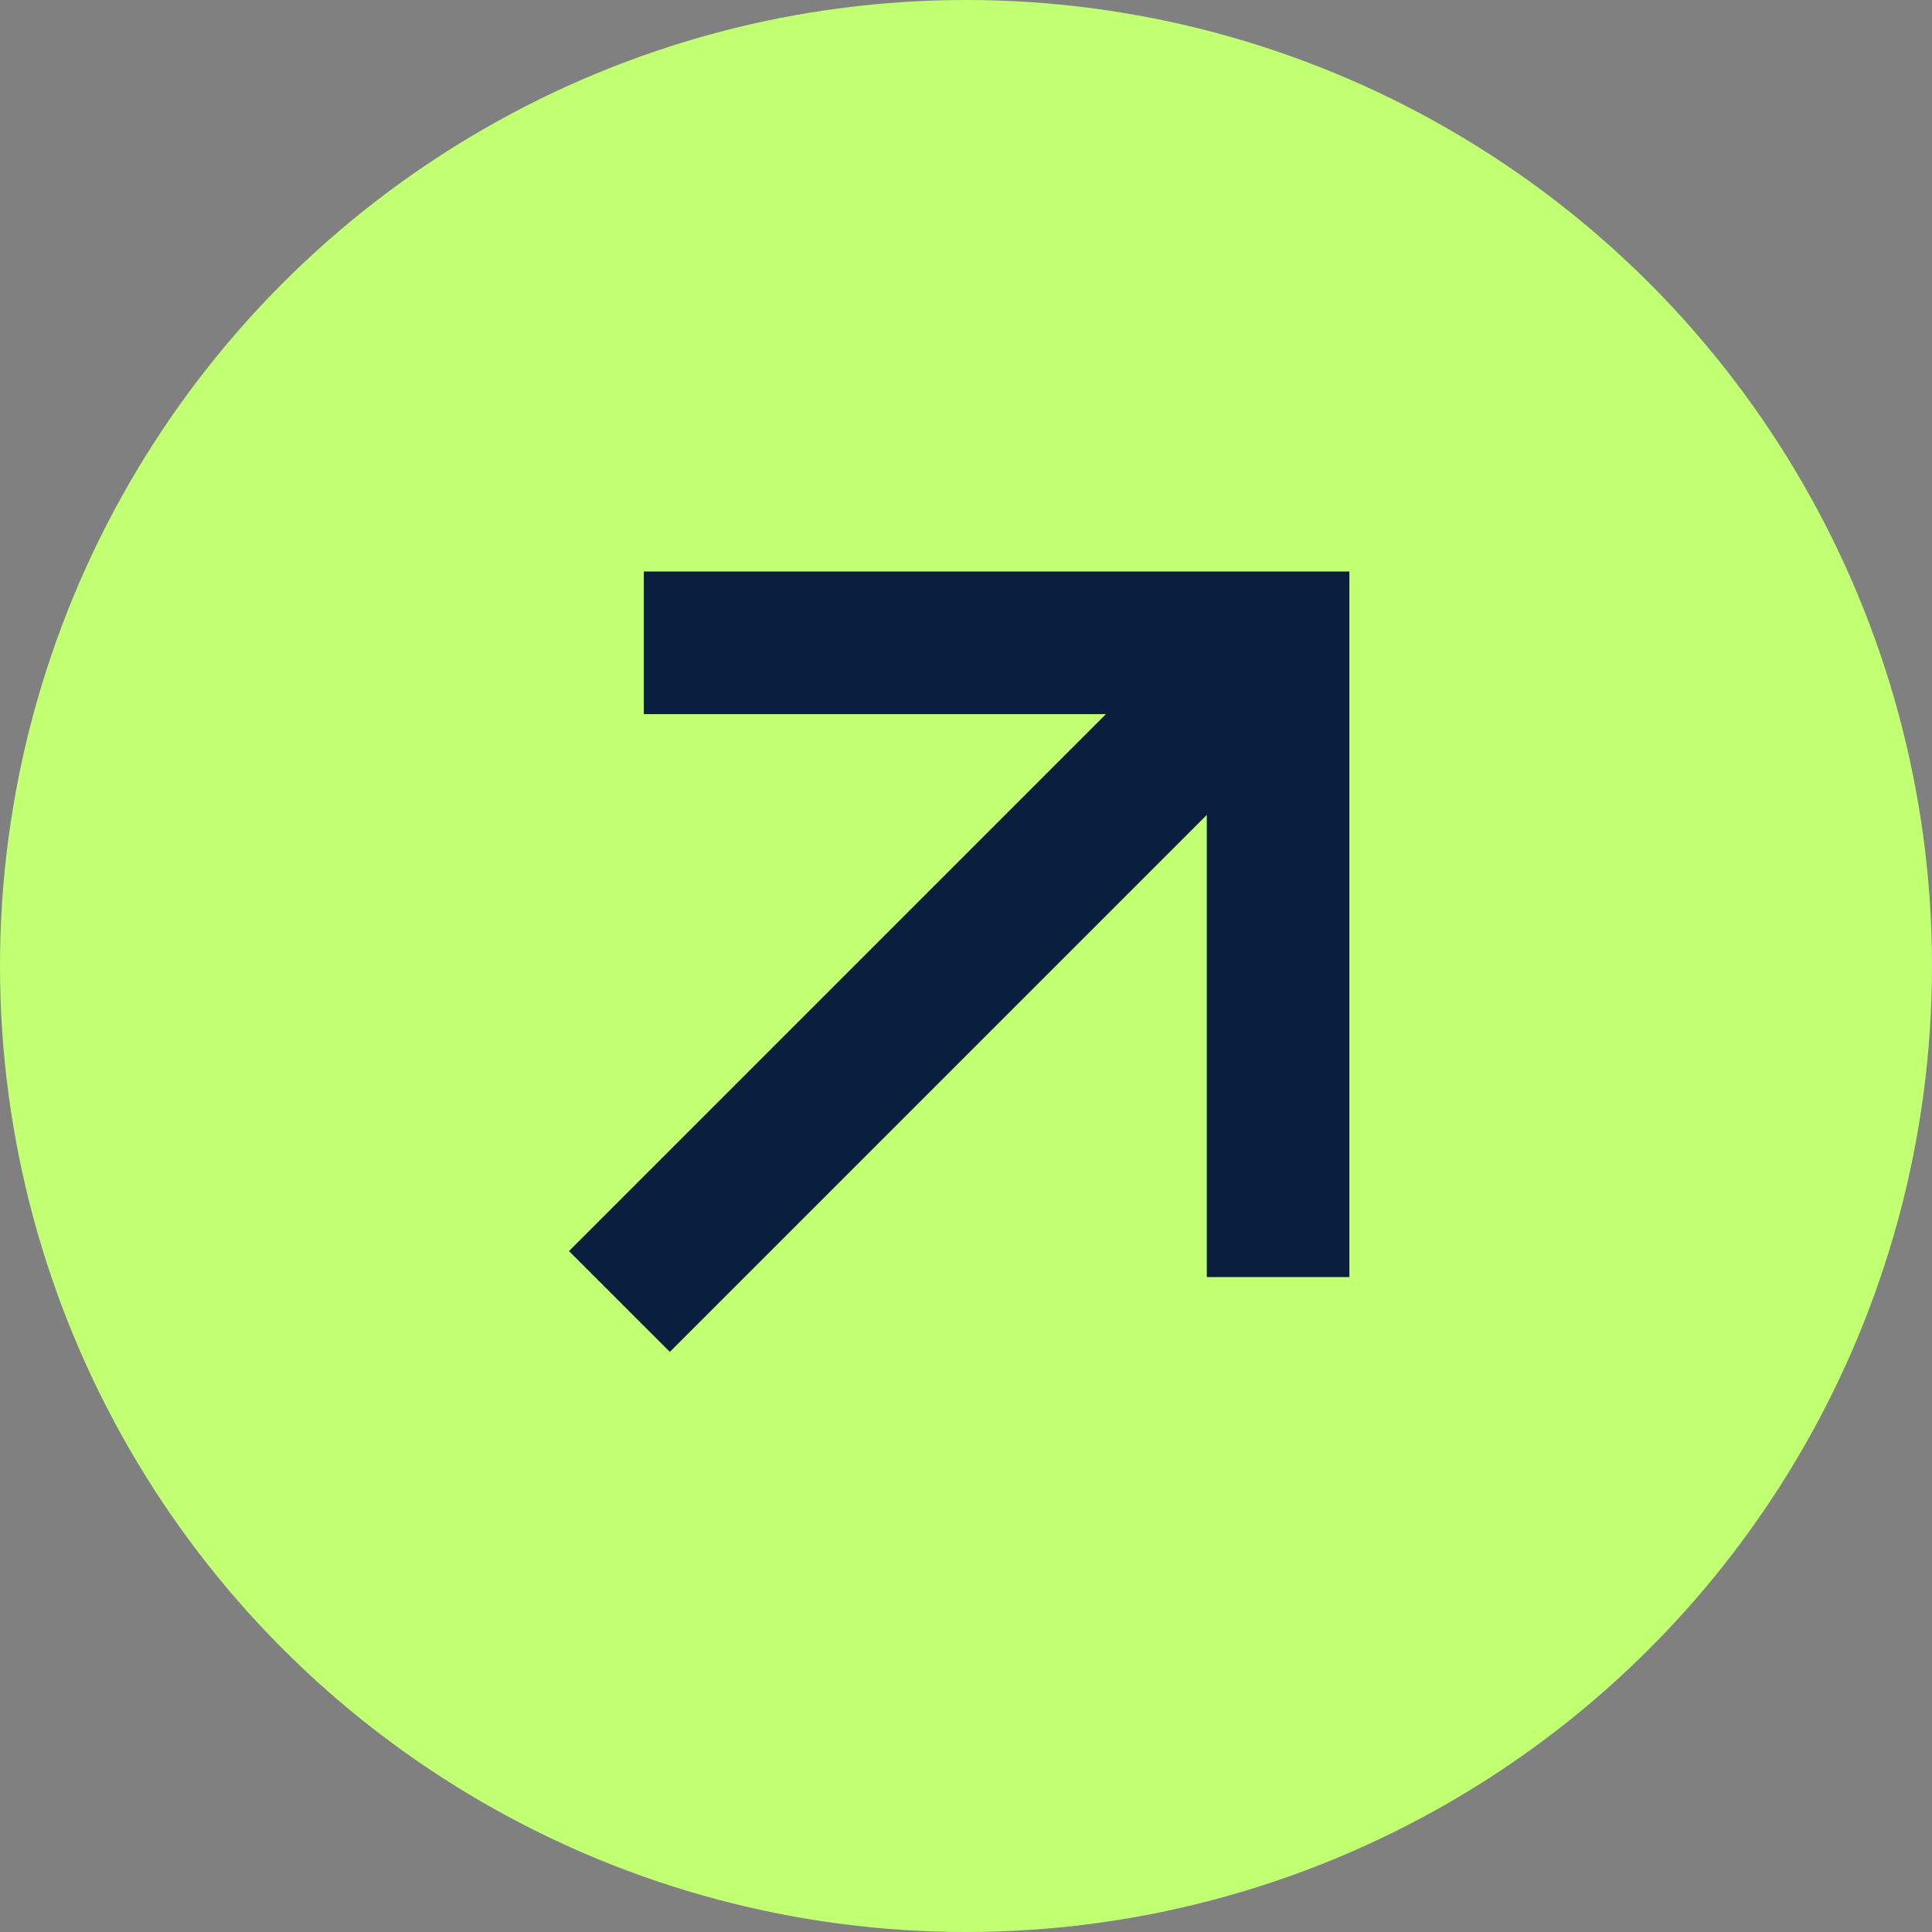
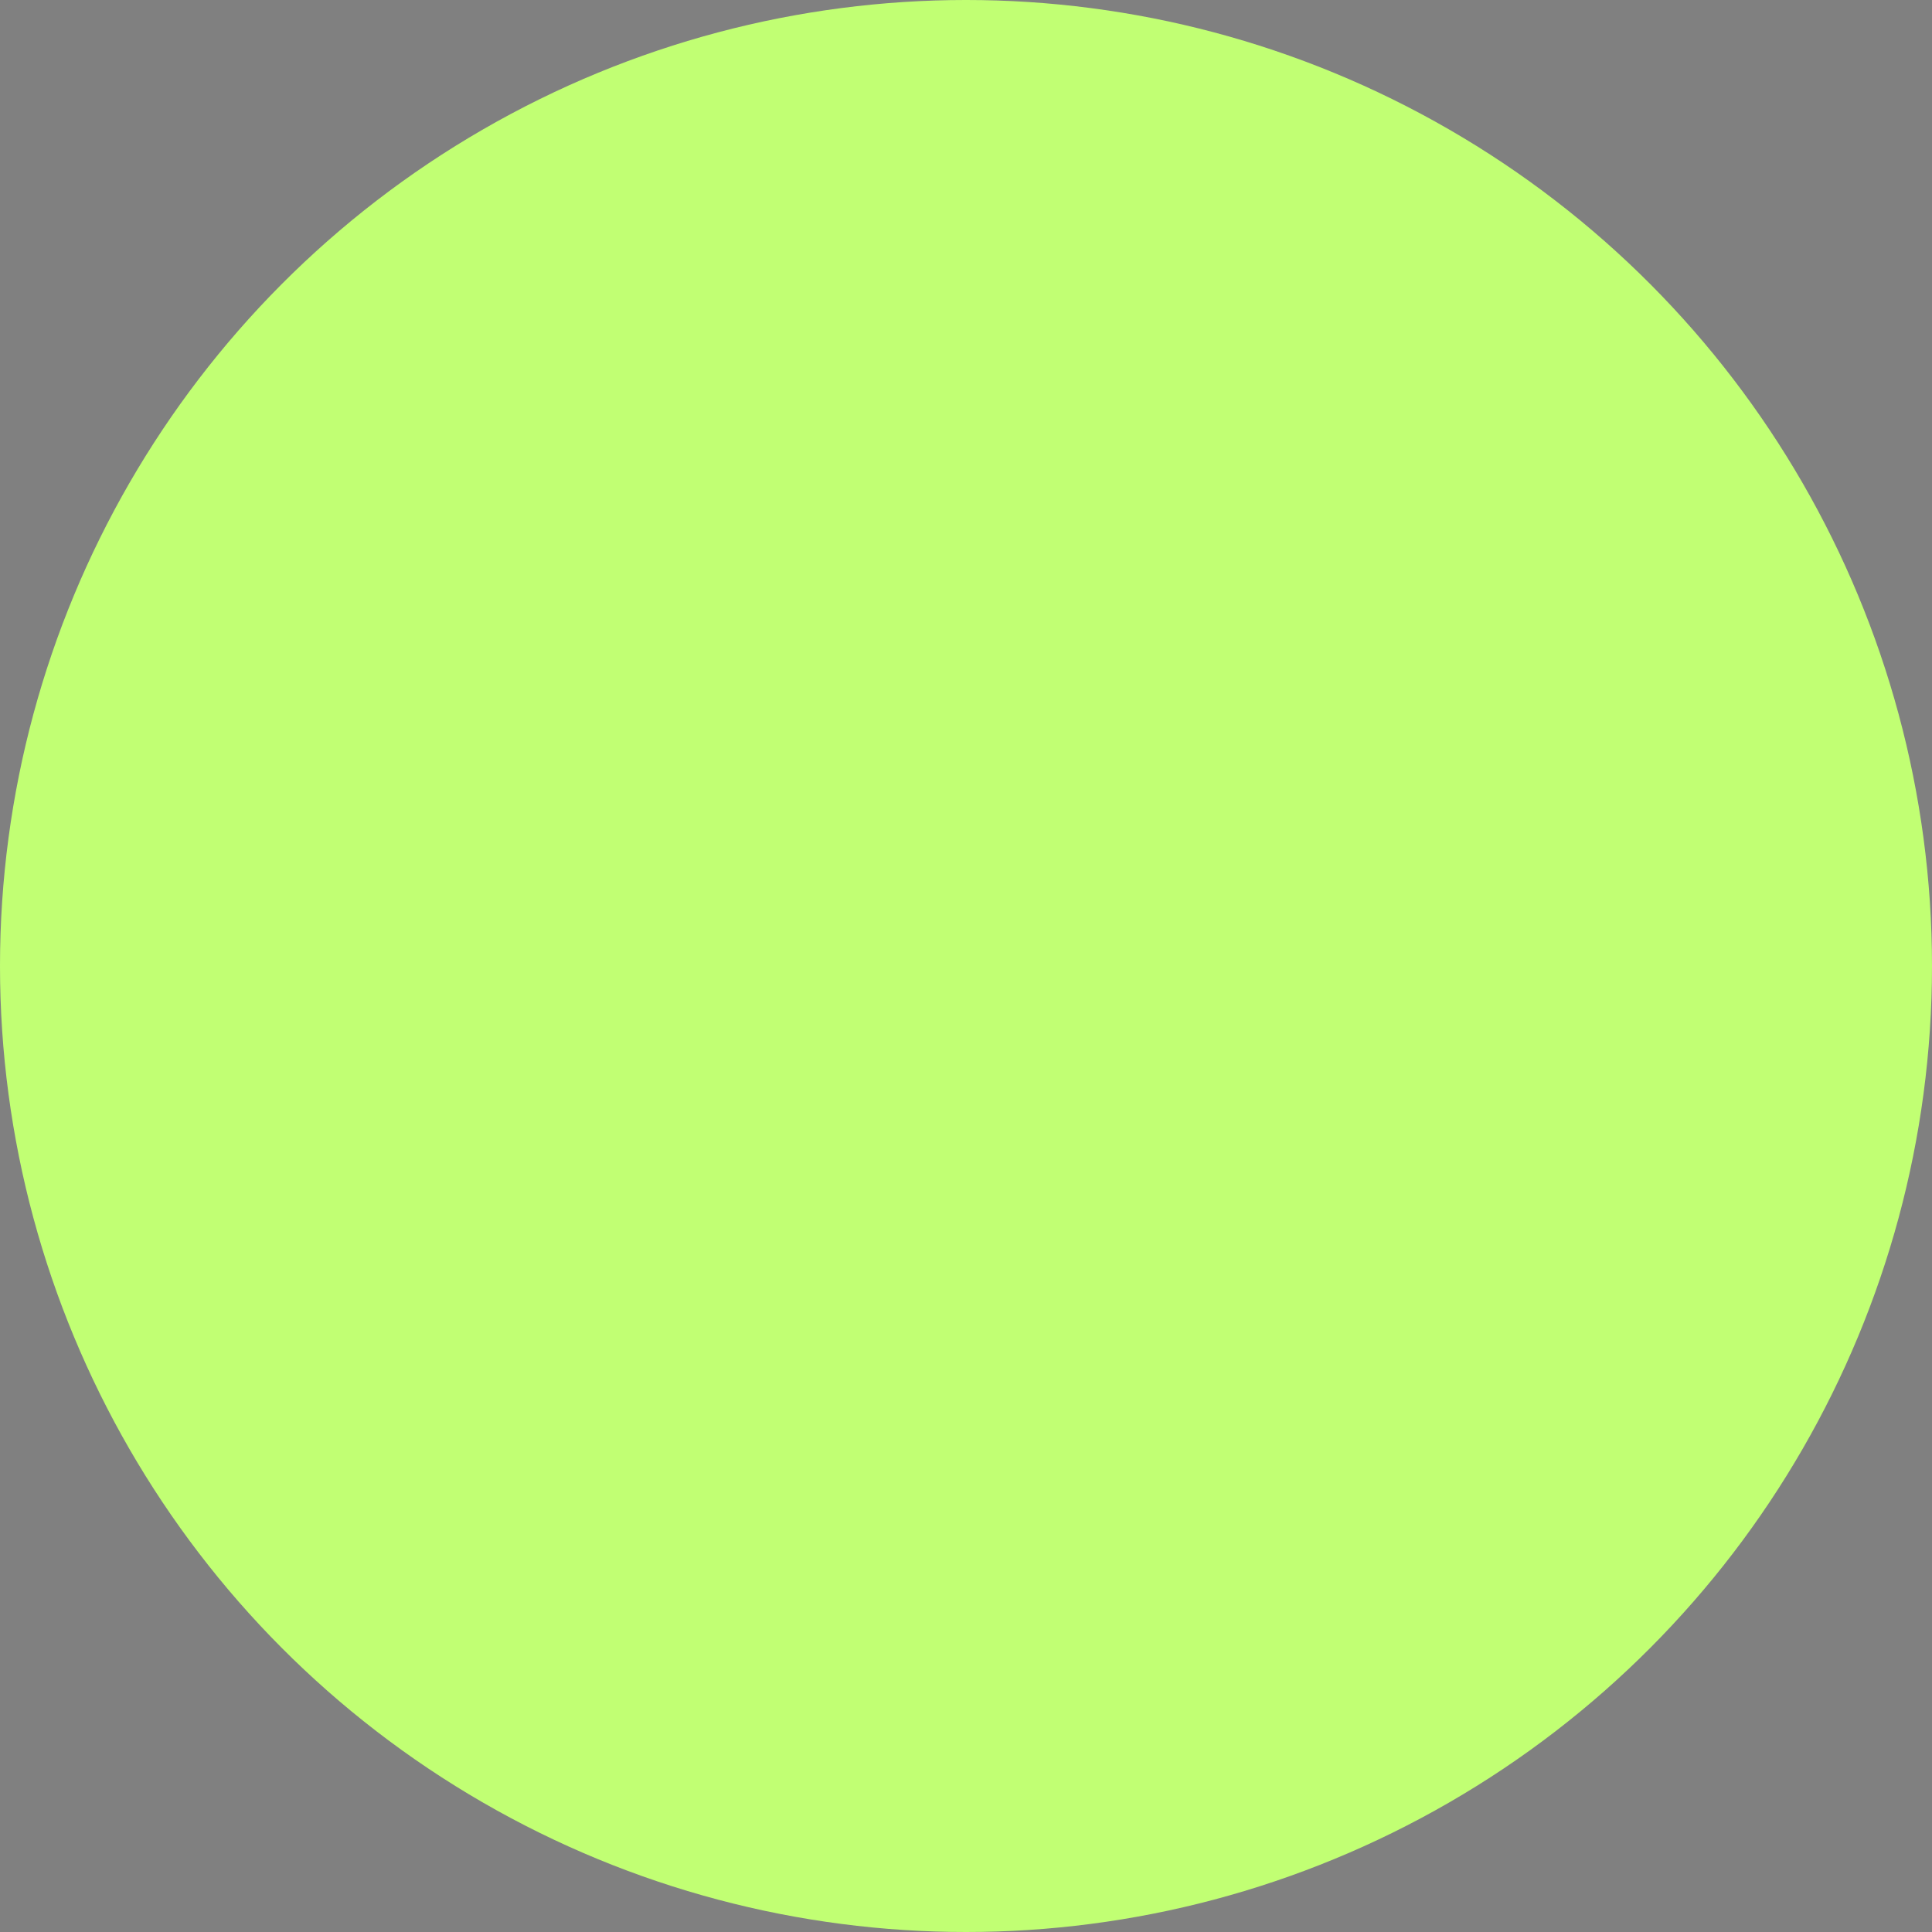
<svg xmlns="http://www.w3.org/2000/svg" width="30" height="30" viewBox="0 0 30 30" fill="none">
  <rect x="0" y="0" width="30" height="30" fill="#808080" stroke="none" />
  <circle cx="15" cy="15" r="15" fill="#C1FF73" />
-   <path d="M20.953 19.83H18.739V12.654L10.401 20.992L8.835 19.427L17.173 11.089H9.997V8.874H20.953V19.83Z" fill="#0A1E3F" />
</svg>